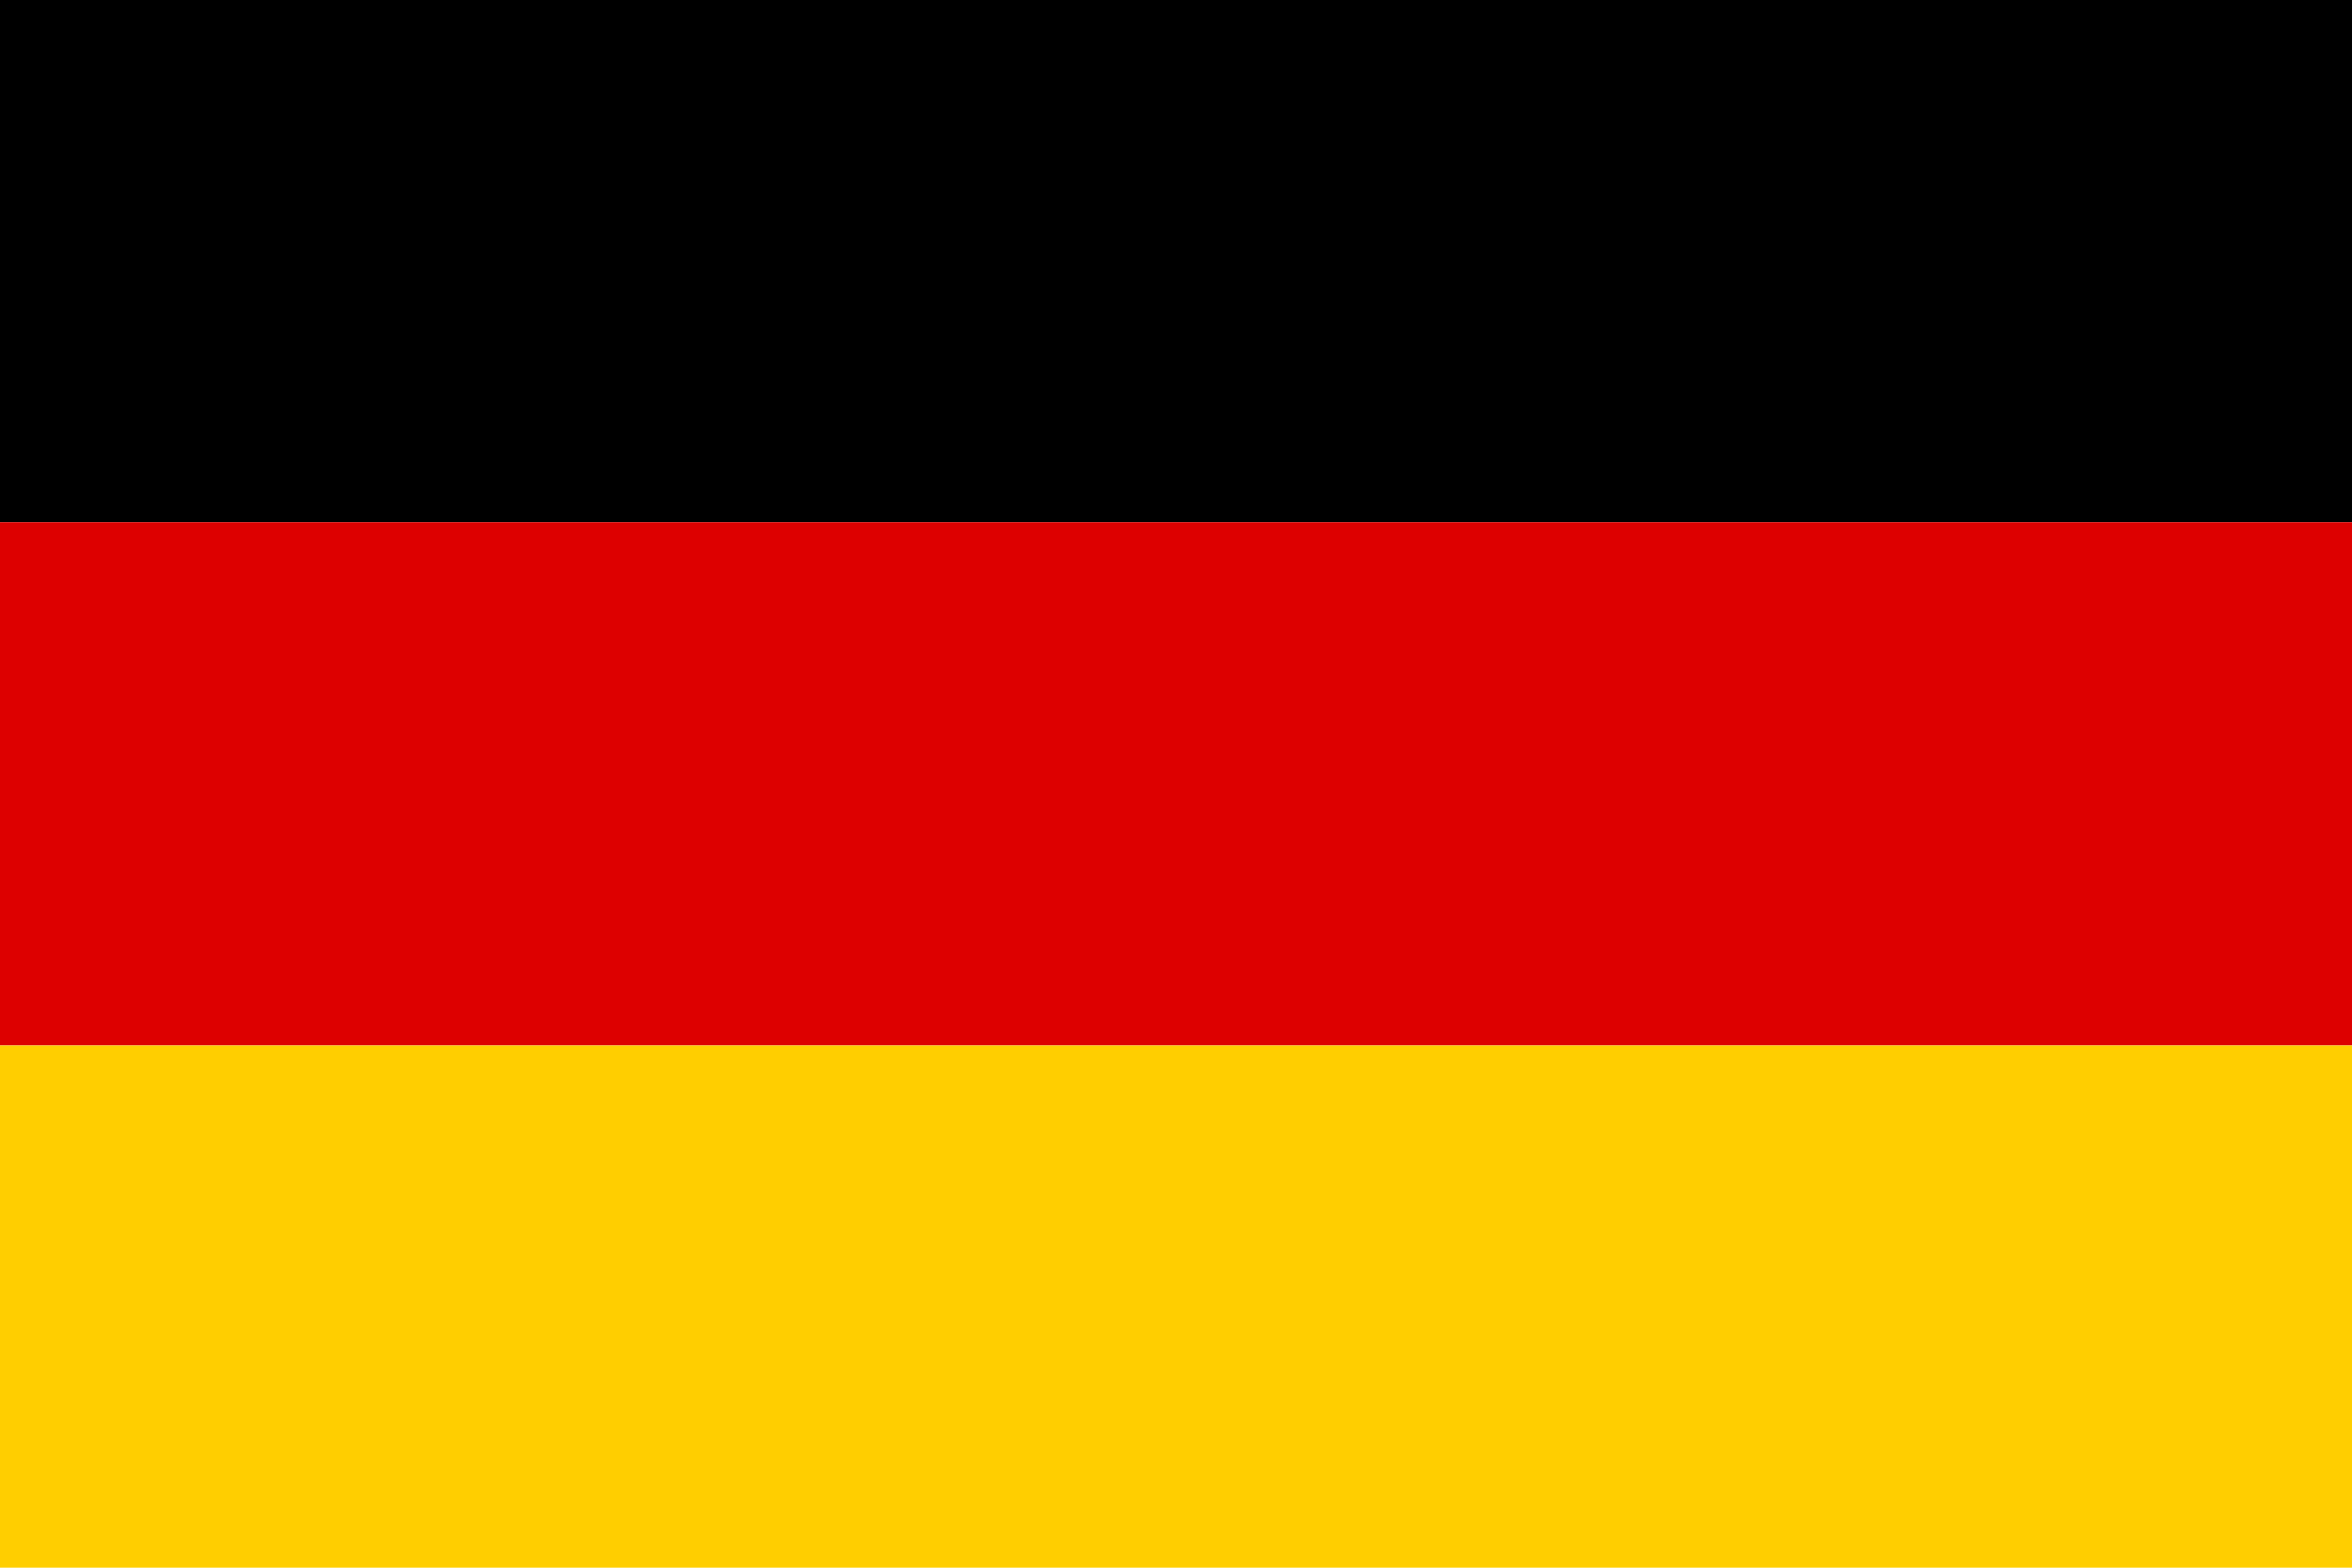
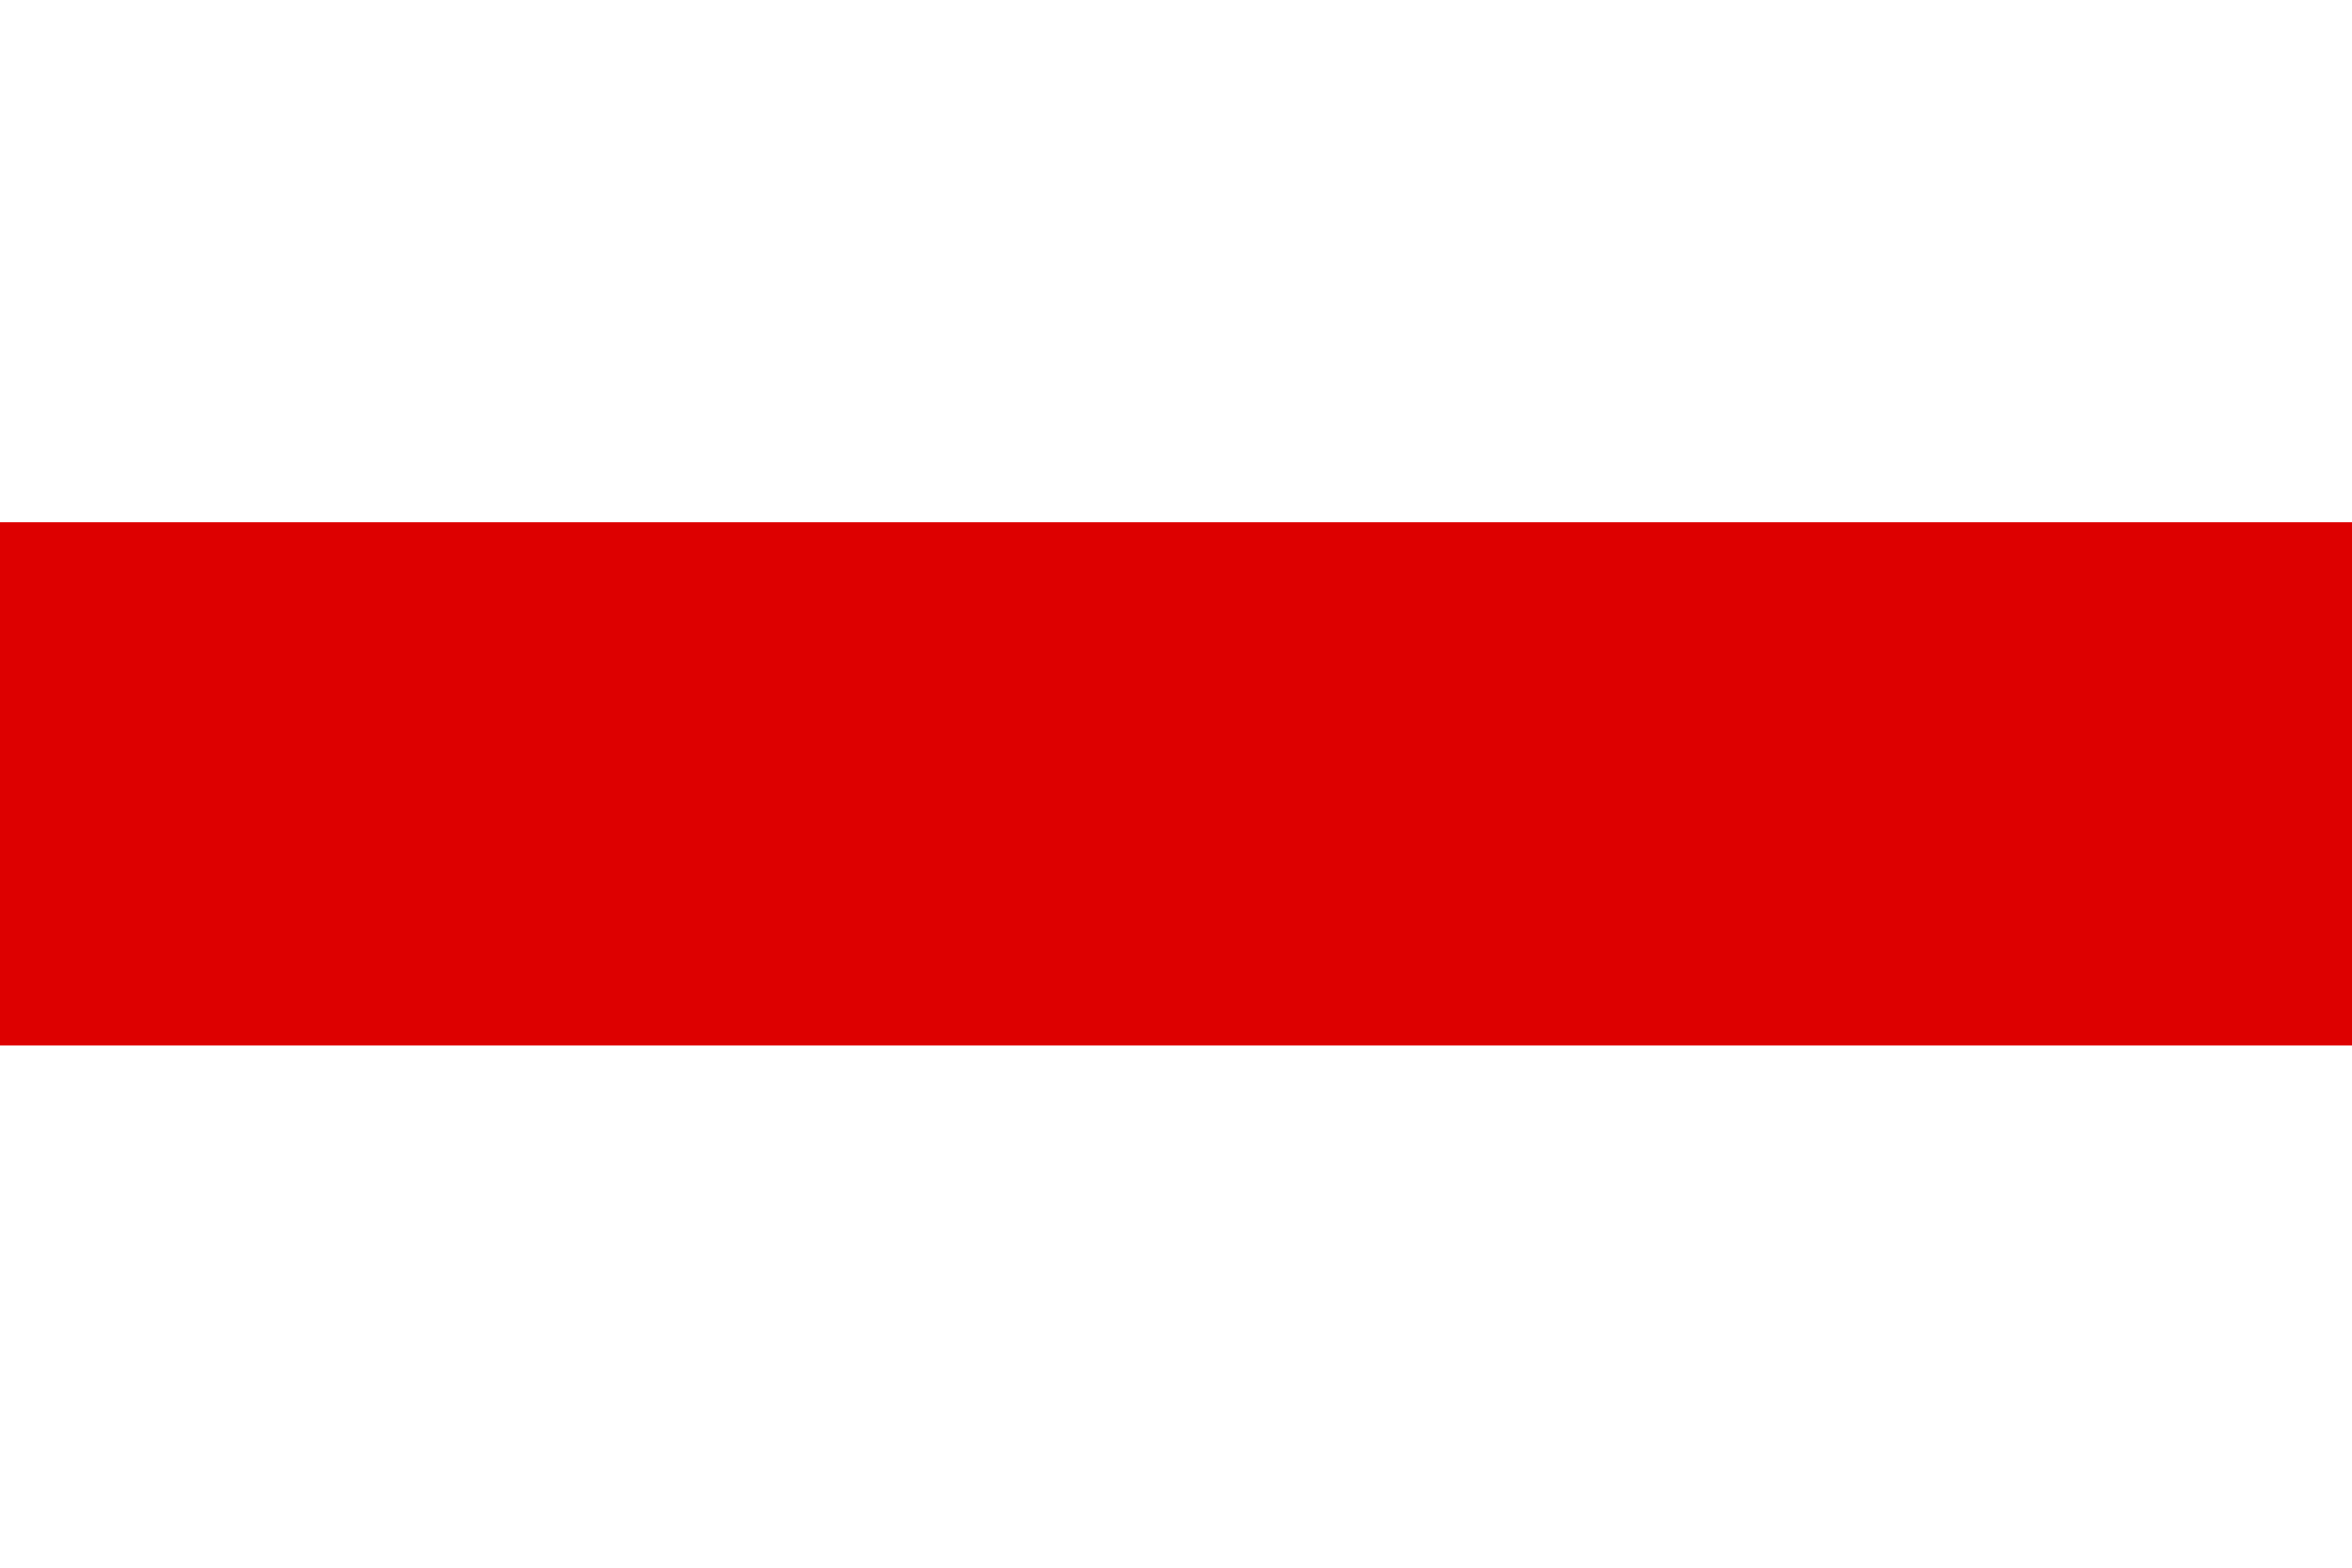
<svg xmlns="http://www.w3.org/2000/svg" viewBox="0 0 24 16">
-   <rect width="24" height="5.33" fill="#000" />
  <rect y="5.33" width="24" height="5.34" fill="#D00" />
-   <rect y="10.67" width="24" height="5.33" fill="#FFCE00" />
</svg>